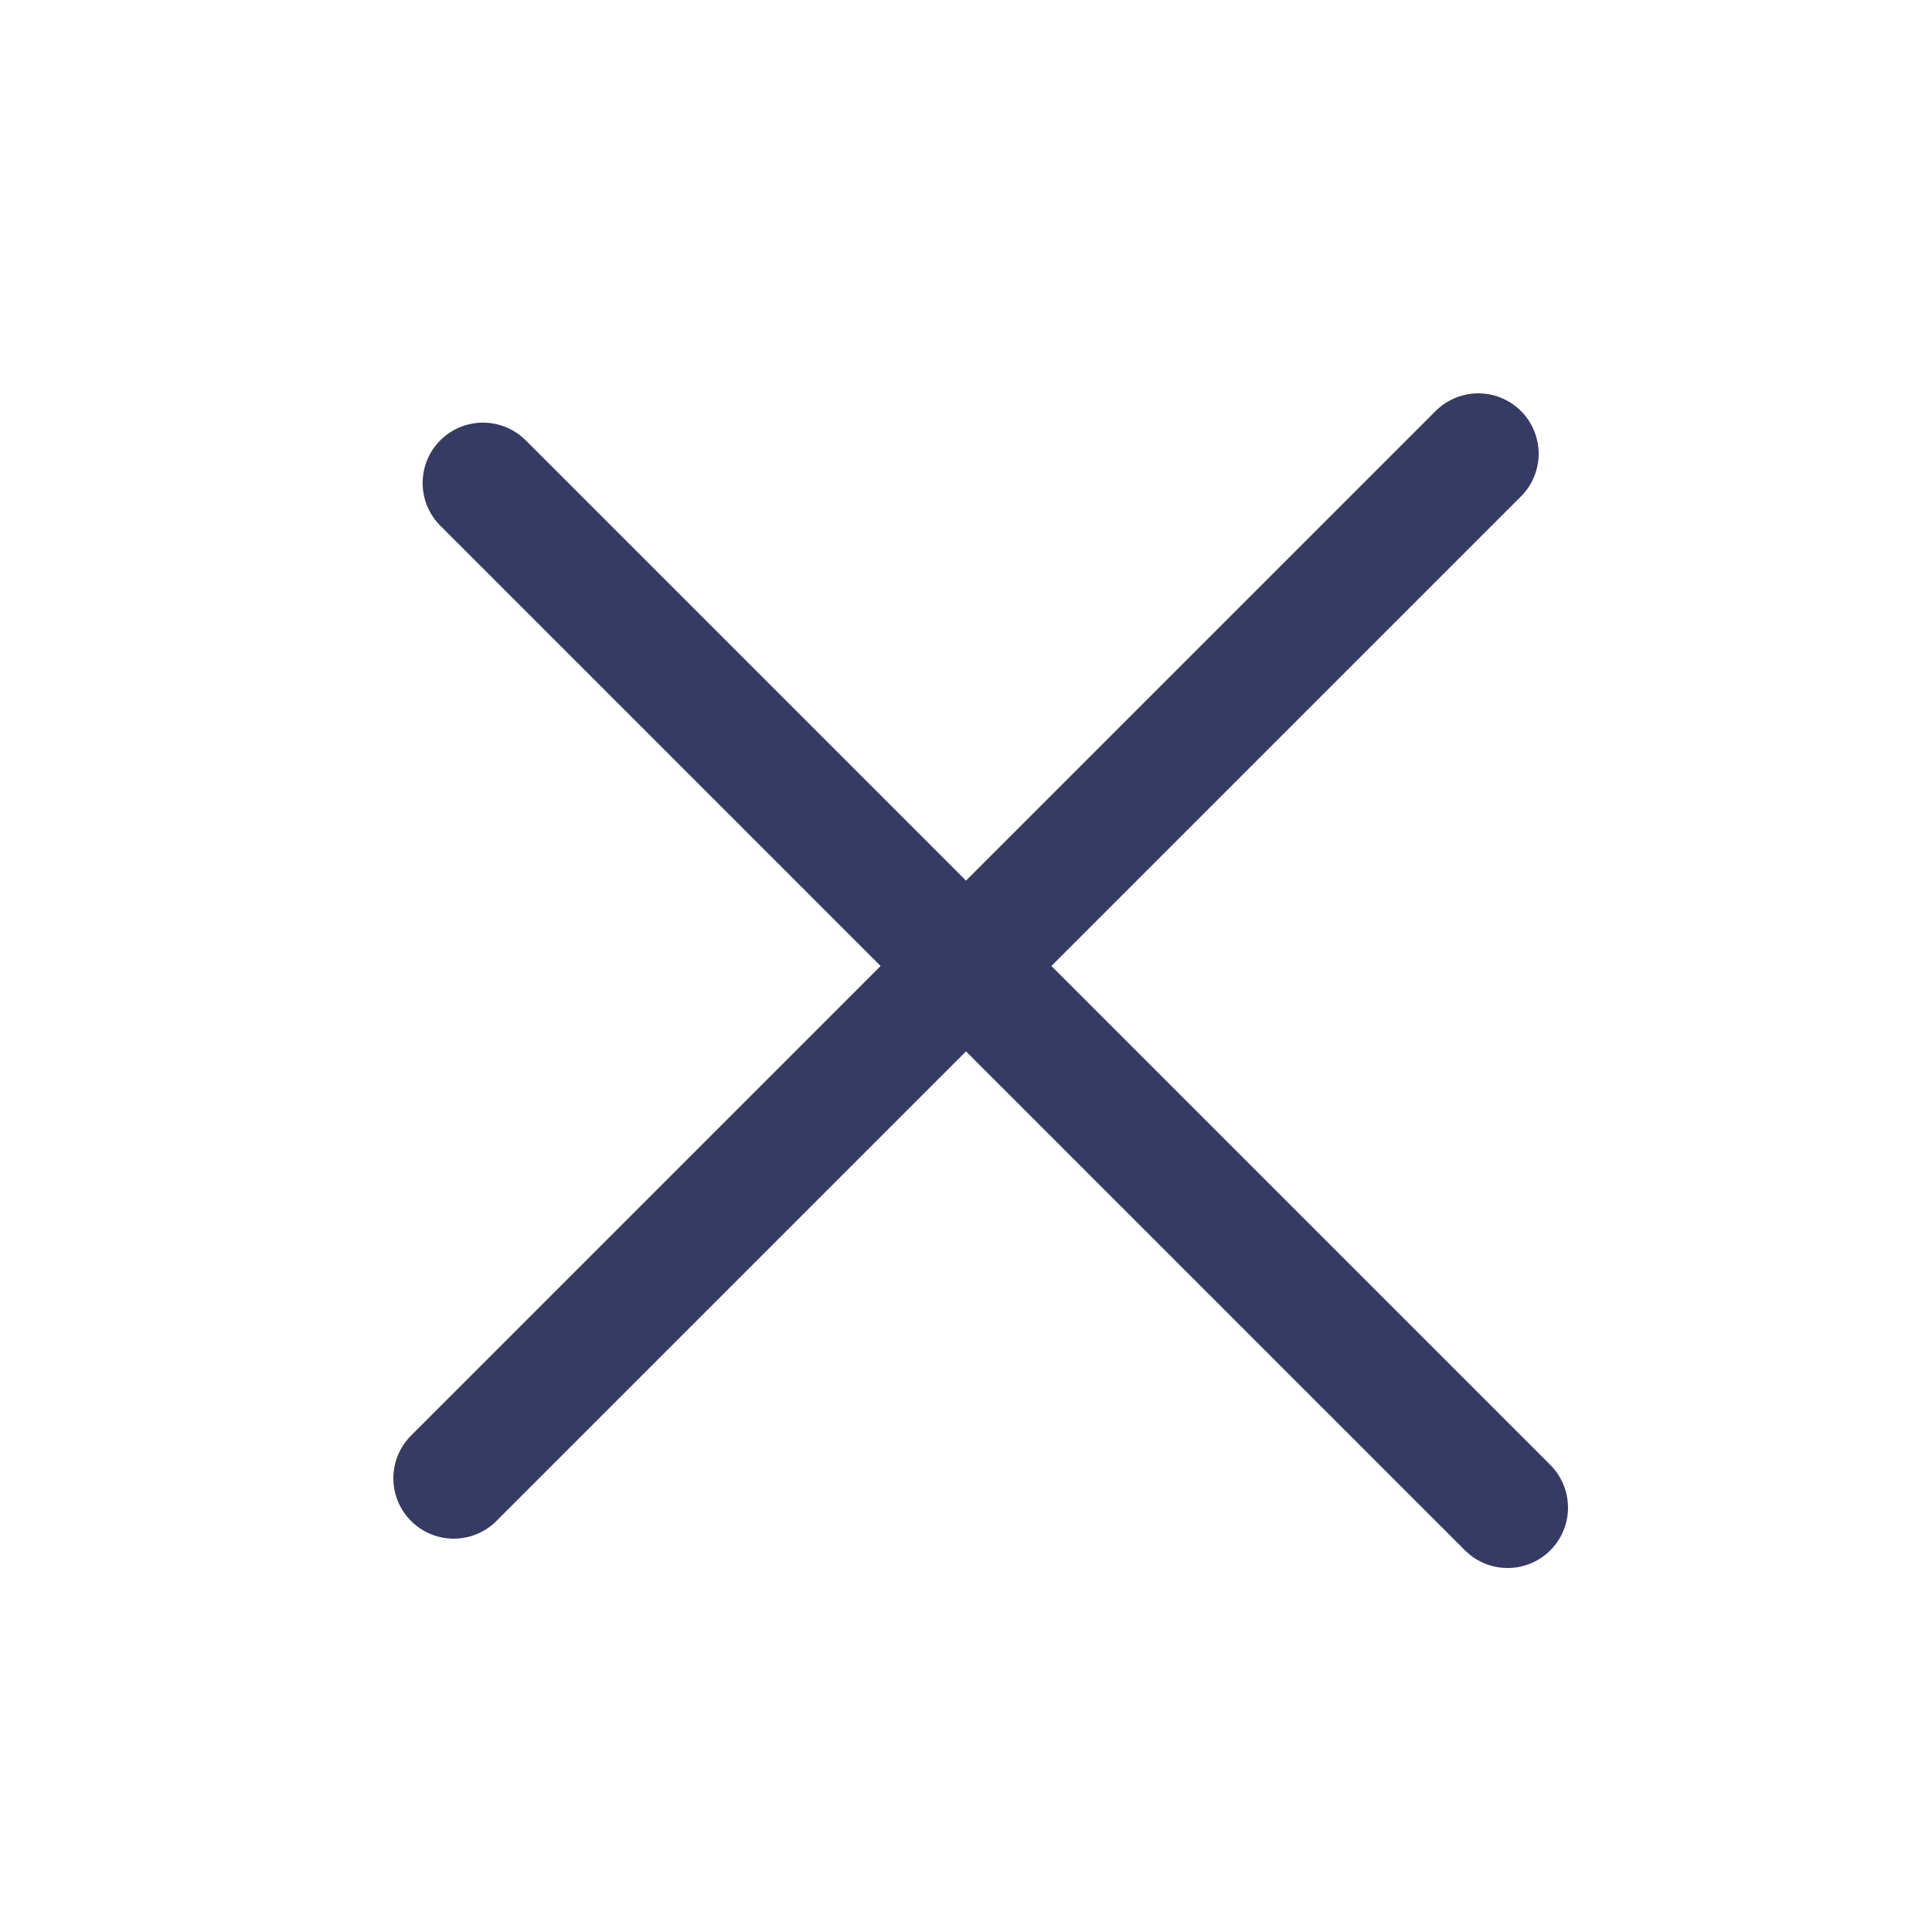
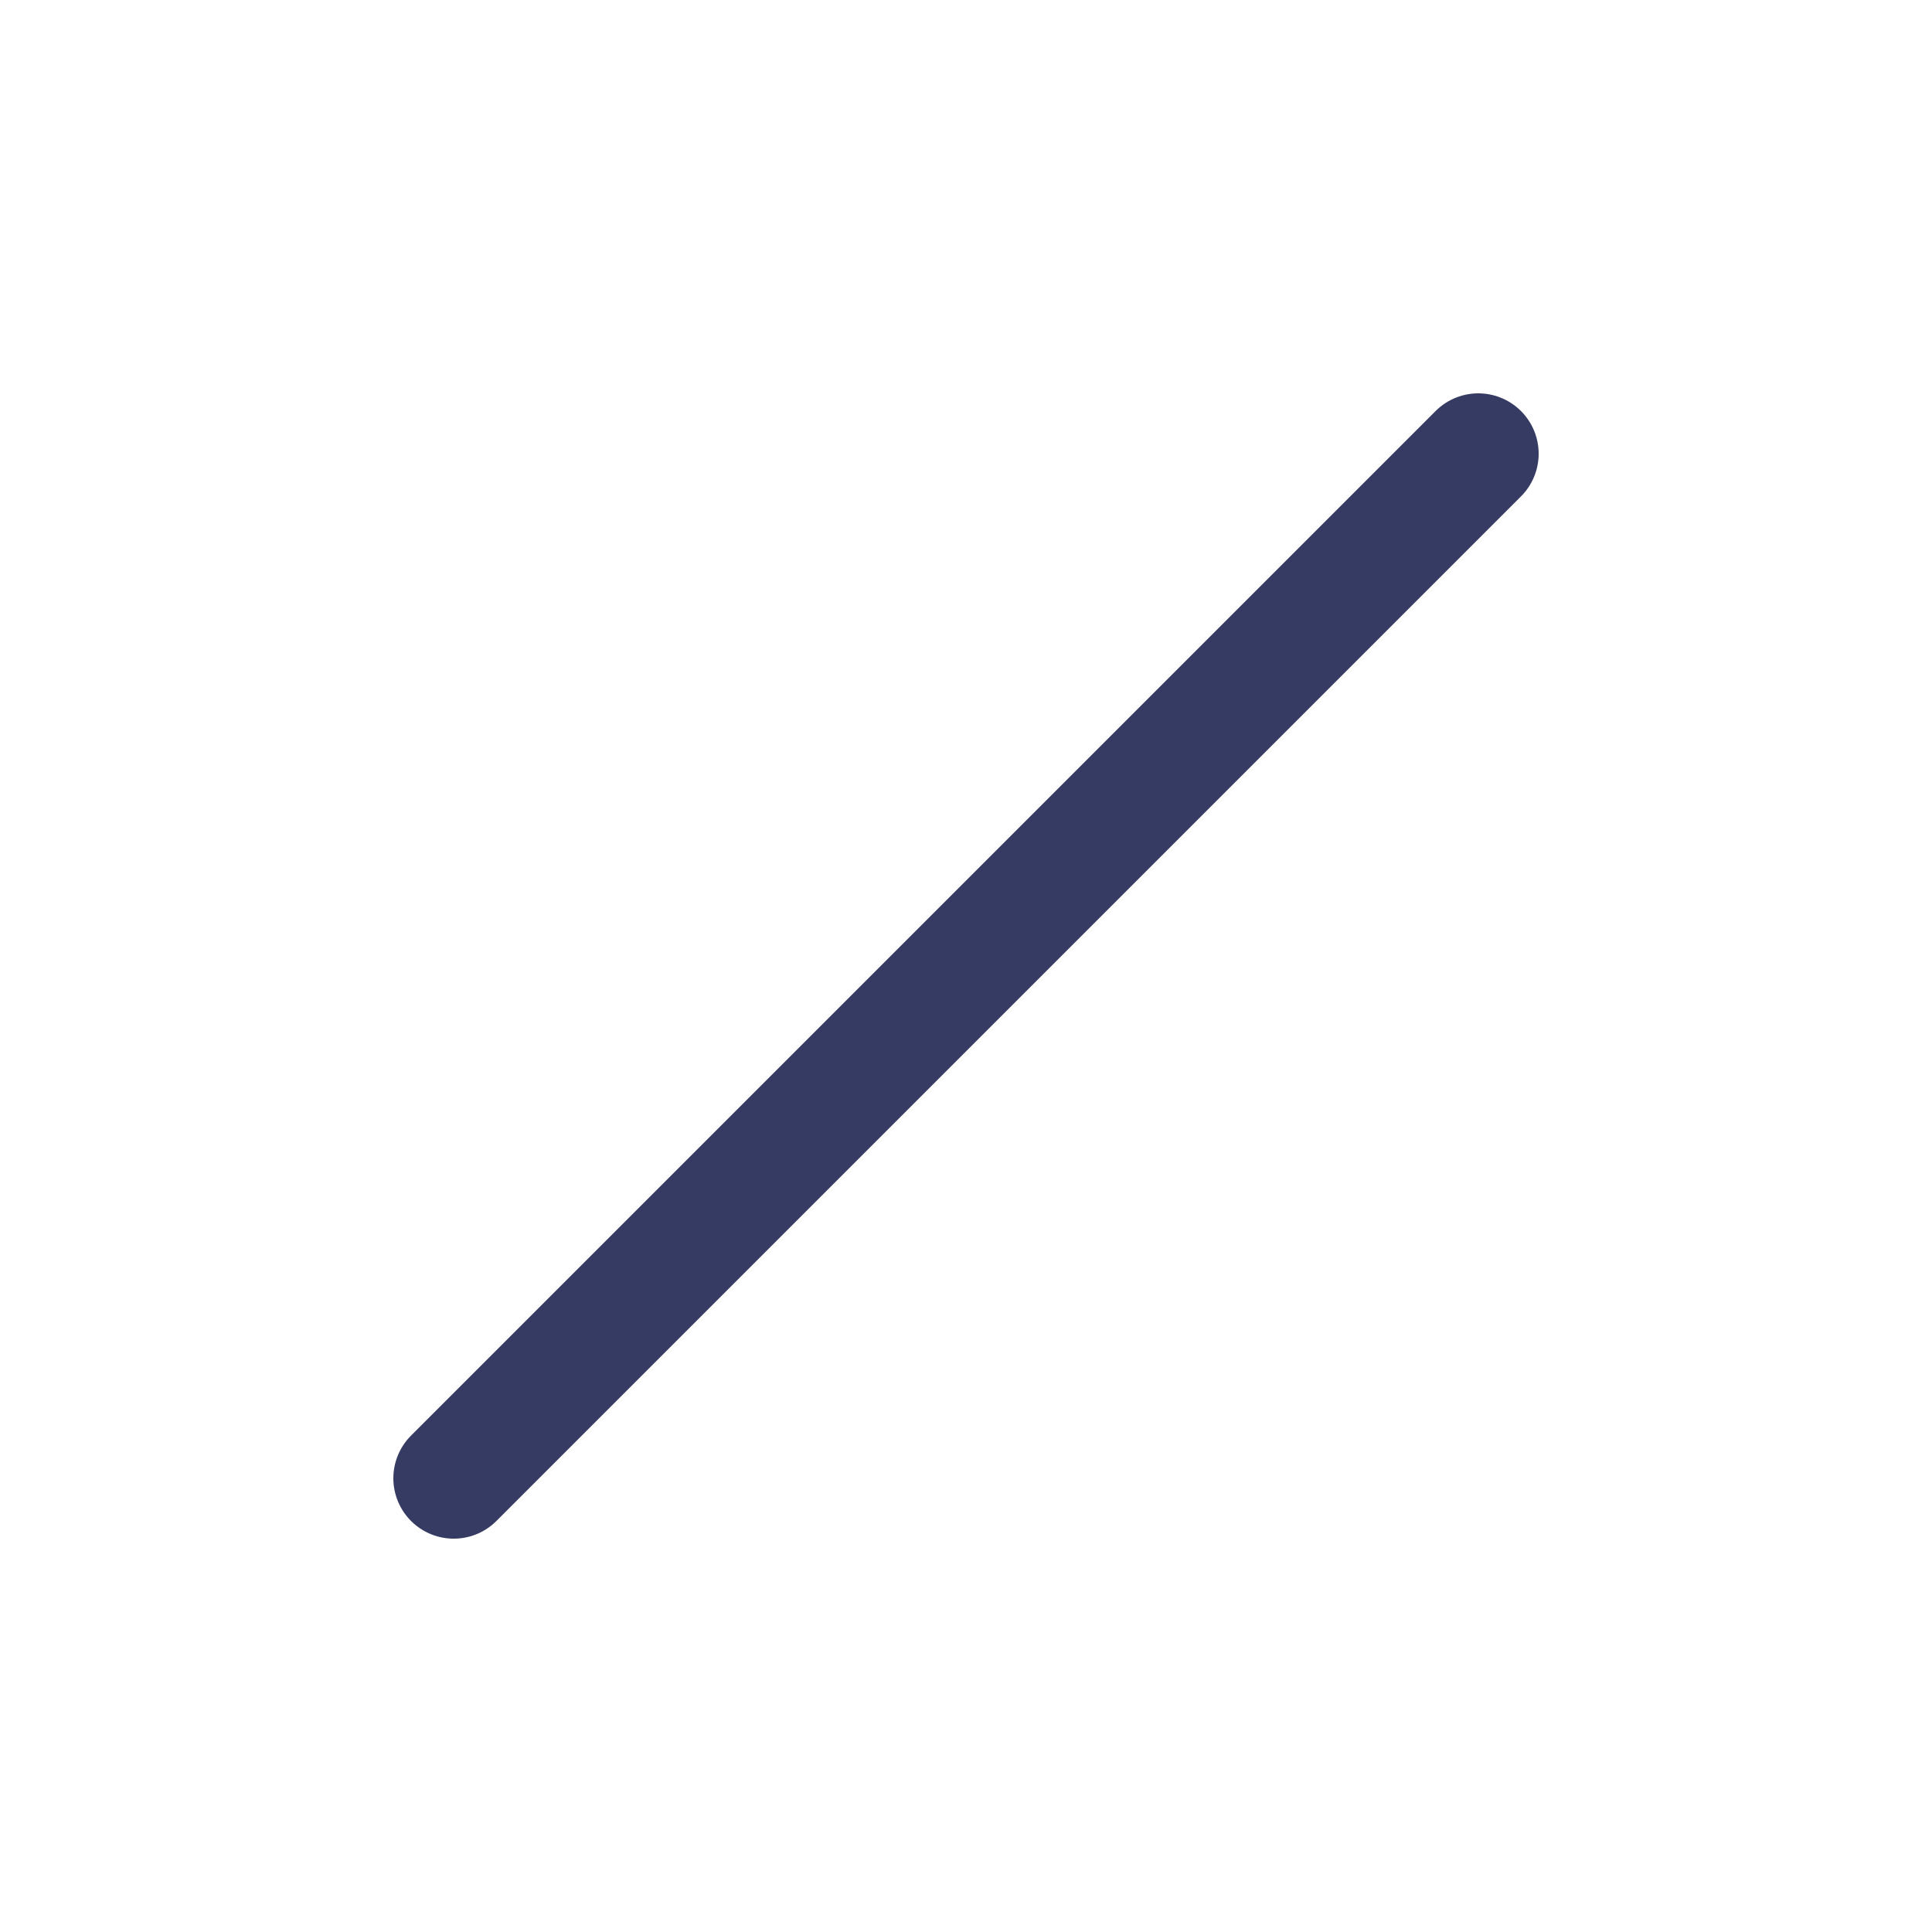
<svg xmlns="http://www.w3.org/2000/svg" width="32" height="32" viewBox="0 0 32 32" fill="none">
  <path d="M7.515 24.485L24.485 7.515" stroke="#363B64" stroke-width="2" stroke-linecap="round" stroke-linejoin="round" />
-   <path d="M24.971 24.971L8 8" stroke="#363B64" stroke-width="2" stroke-linecap="round" stroke-linejoin="round" />
</svg>